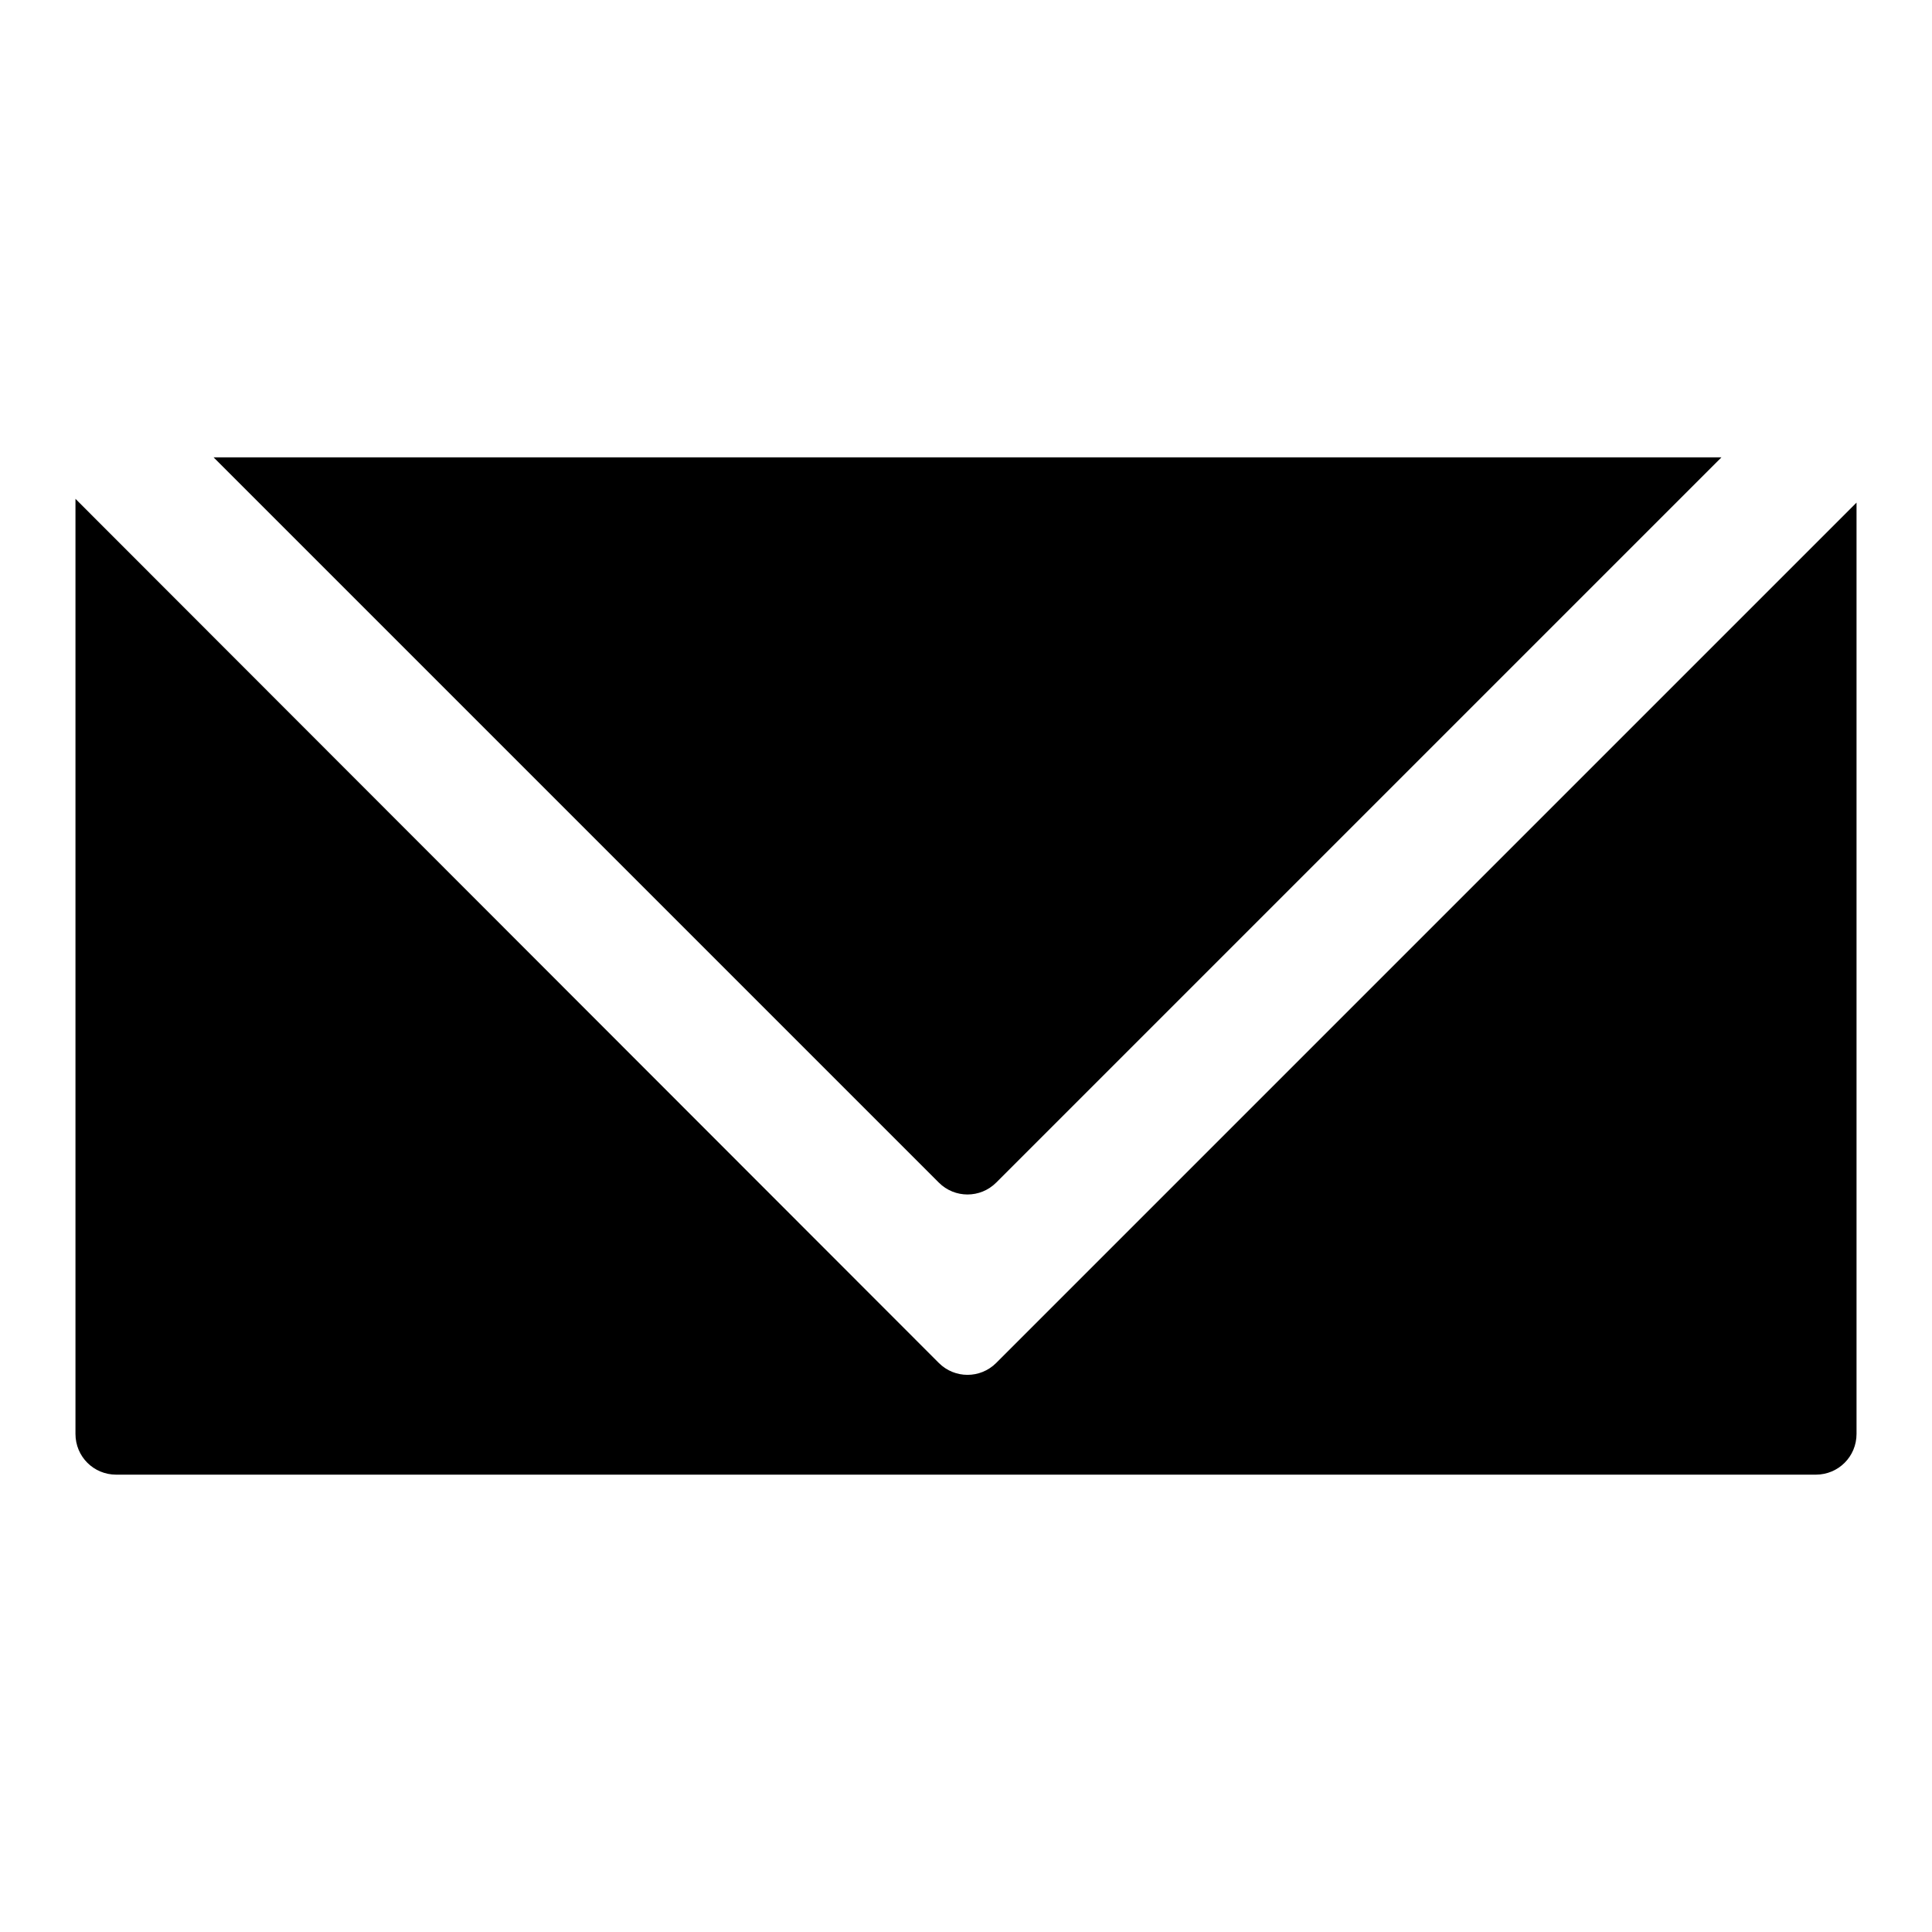
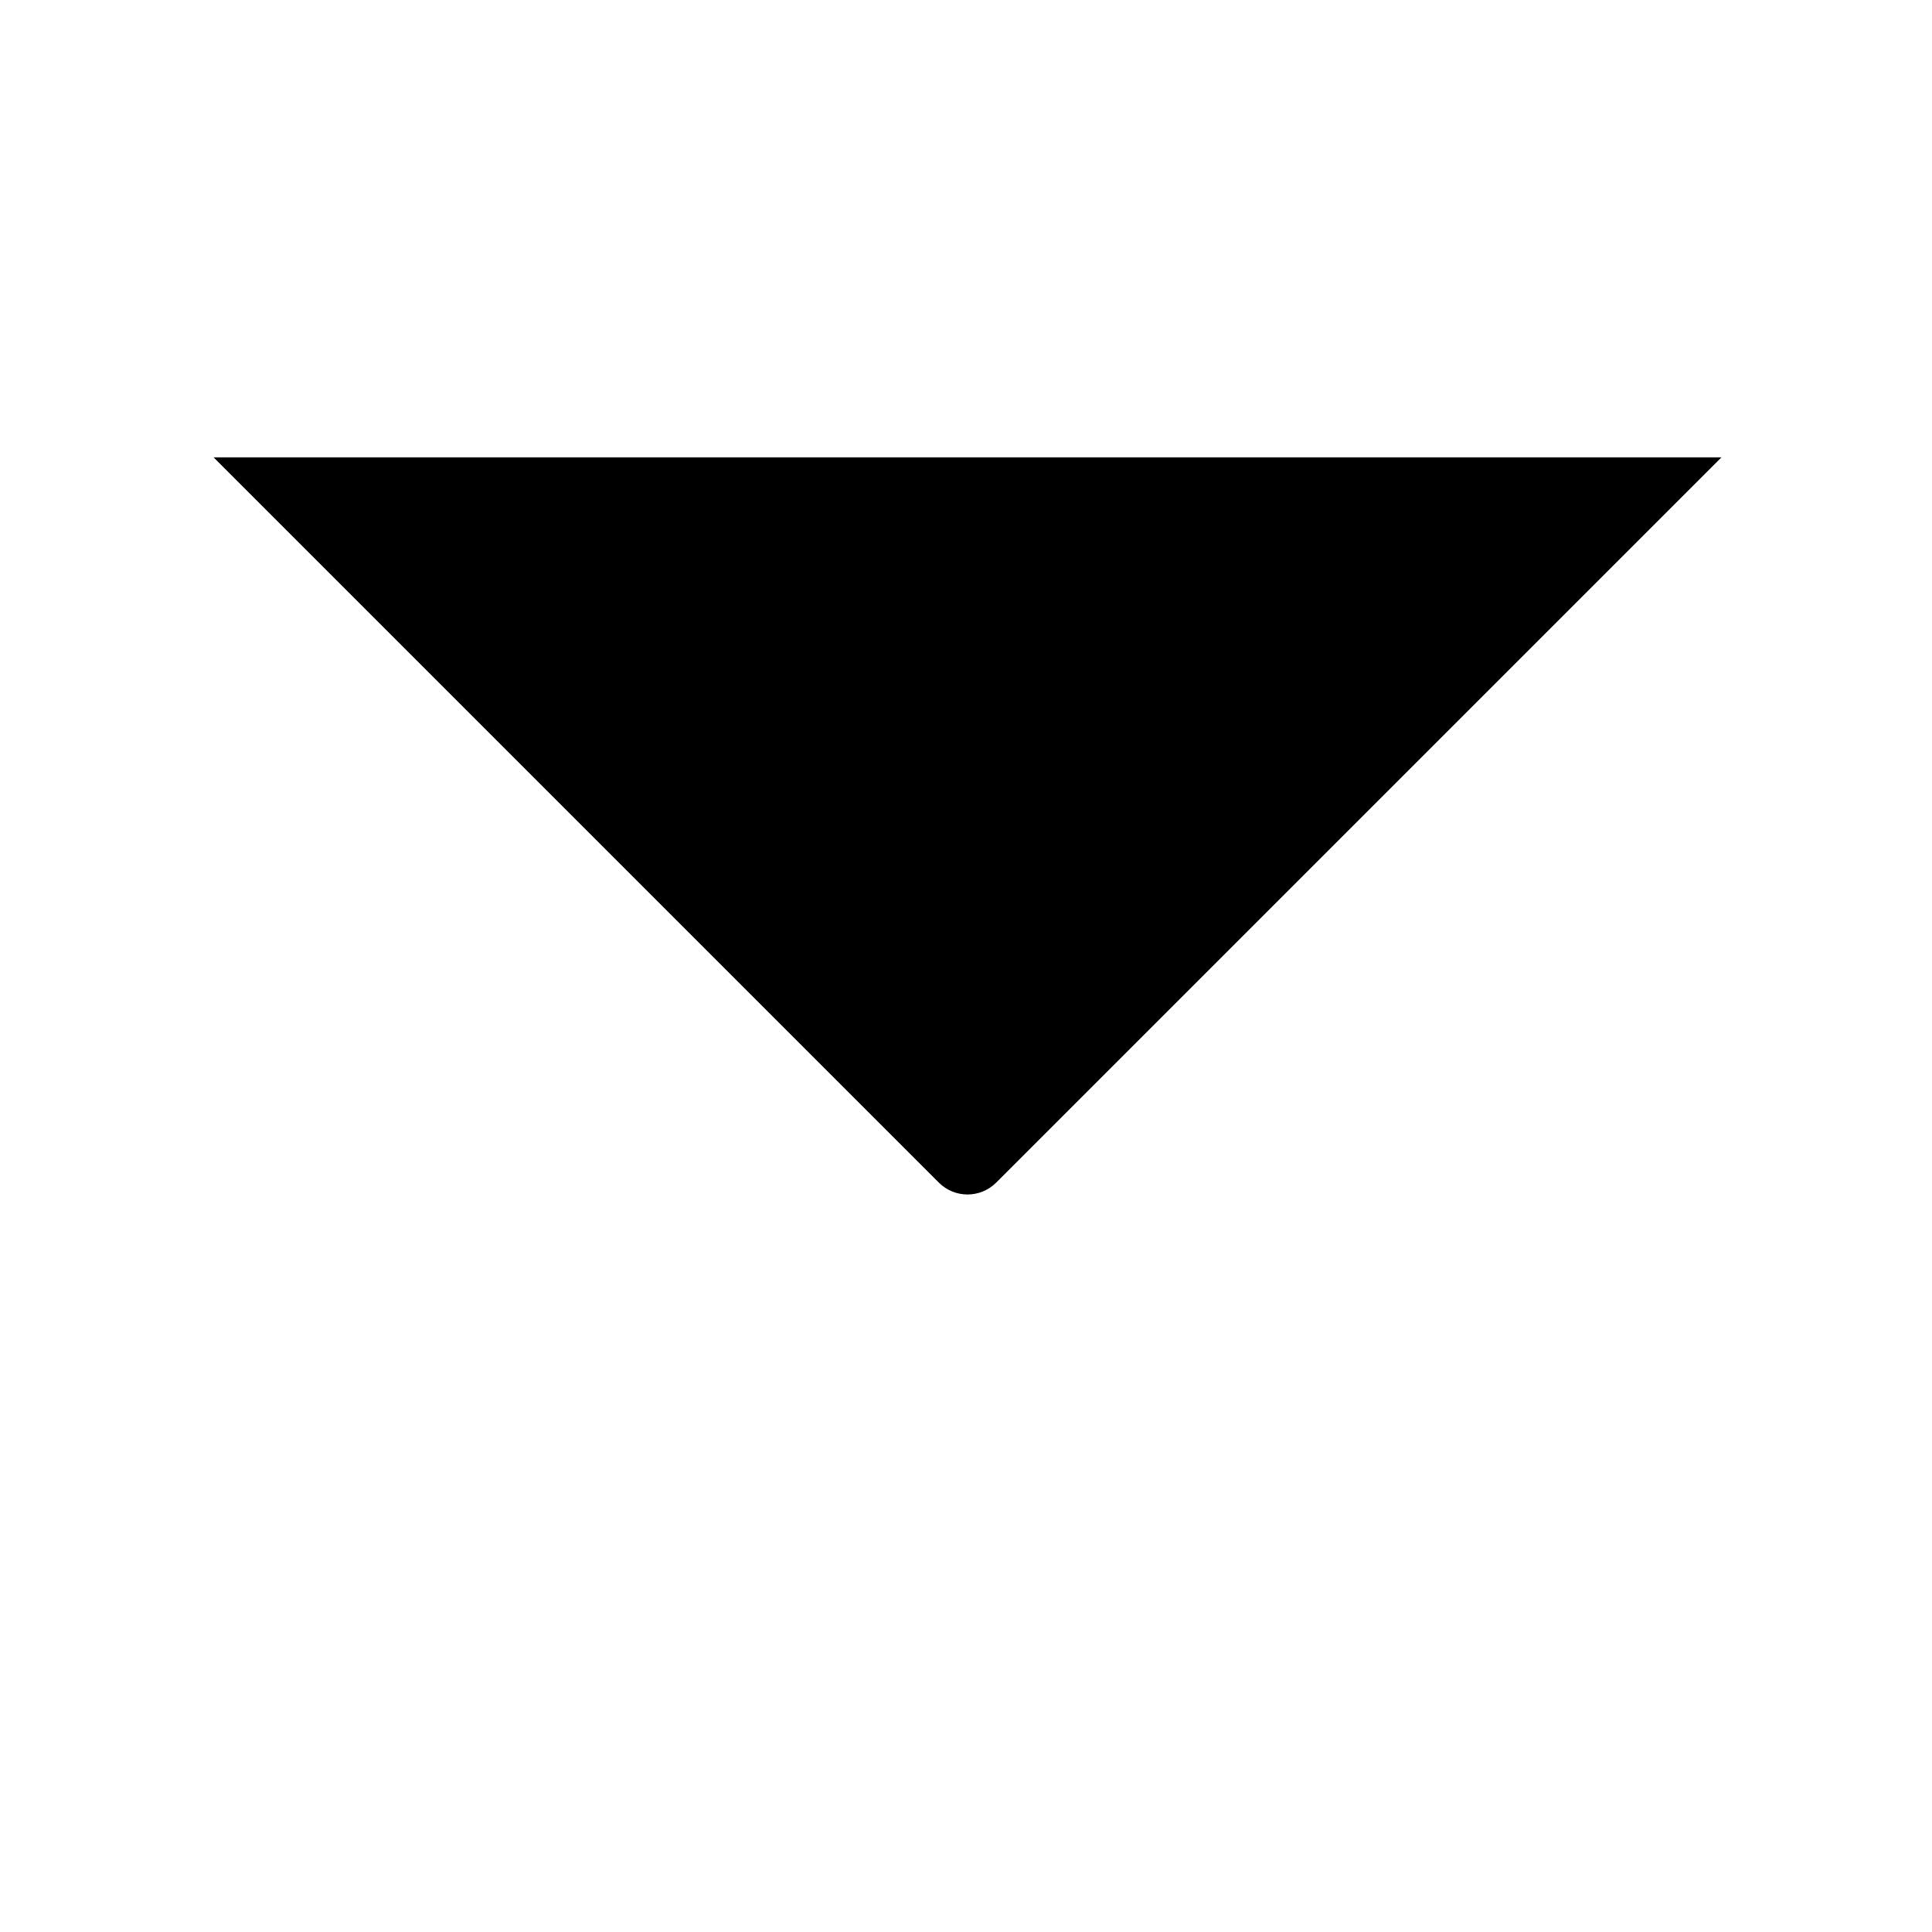
<svg xmlns="http://www.w3.org/2000/svg" version="1.1" x="0px" y="0px" viewBox="0 0 256 256" enable-background="new 0 0 256 256" xml:space="preserve">
  <g>
    <g>
-       <path fill="#000000" d="M10,190c0,3,2.4,5.4,5.4,5.4h225.2c3,0,5.4-2.4,5.4-5.4V66.6l-114,114c-2.1,2.1-5.5,2.1-7.6,0L10,66.1V190z" />
      <path fill="#000000" d="M132,156.7l96.1-96.1H28.3l96.1,96.1C126.5,158.8,129.9,158.8,132,156.7z" />
    </g>
  </g>
</svg>